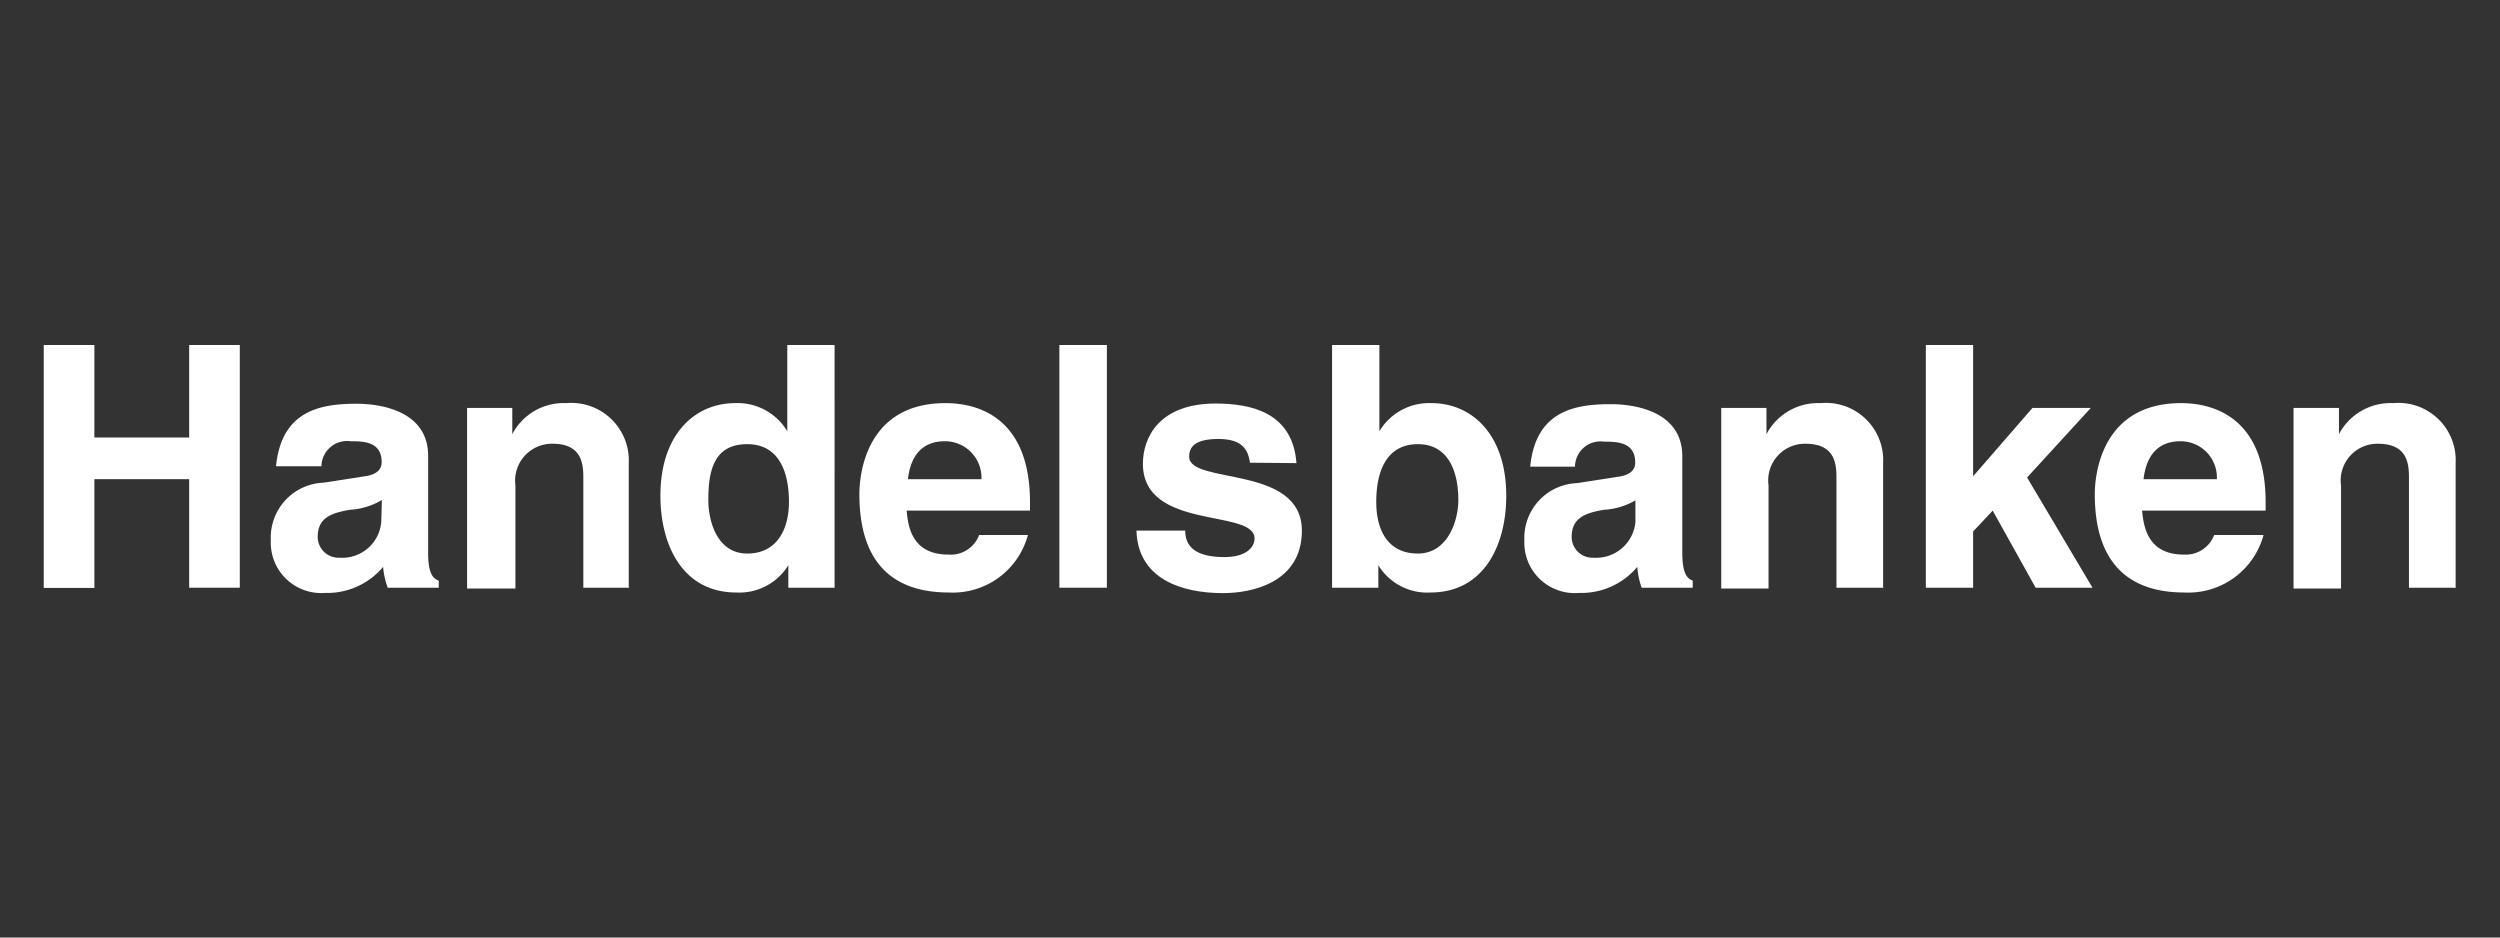
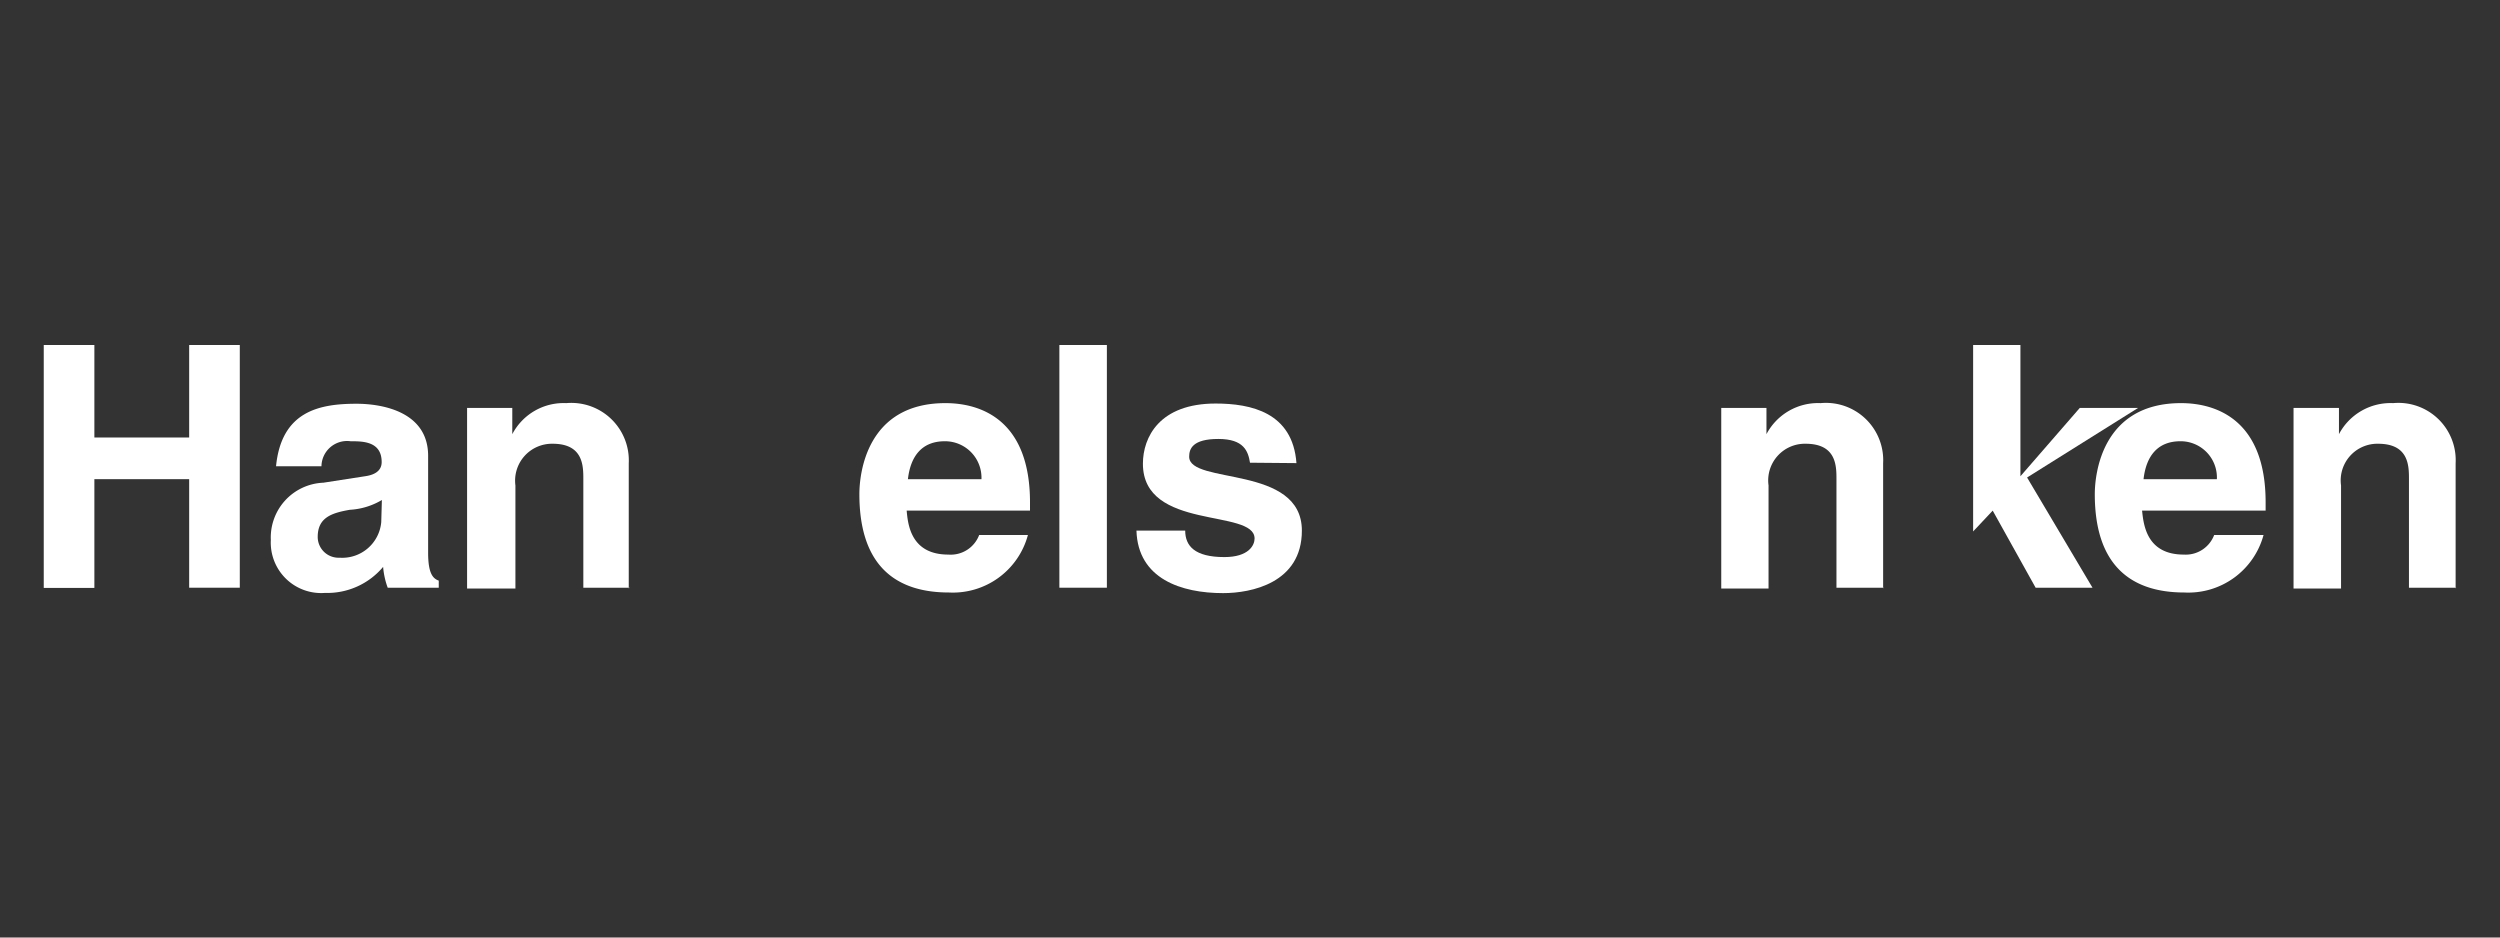
<svg xmlns="http://www.w3.org/2000/svg" id="Ebene_1" data-name="Ebene 1" viewBox="0 0 120 45">
  <rect x="0" y="0" width="120" height="45" fill="#333333" stroke="none" />
  <defs>
    <style>
      .cls-1 {
        fill: #fff;
      }
    </style>
  </defs>
  <g id="g3">
    <path id="path5" class="cls-1" d="M4.53,23v5.22H2.1V16.56H4.53V21H9.08V16.56h2.43V28.21H9.08V23Z" />
    <path id="path7" class="cls-1" d="M20.55,26.53c0,1,.23,1.24.51,1.34v.34H18.61a3.74,3.74,0,0,1-.22-1,3.5,3.5,0,0,1-2.79,1.25A2.42,2.42,0,0,1,13,25.92a2.63,2.63,0,0,1,2.52-2.75l2-.31c.36-.05.8-.2.8-.68,0-1-.91-1-1.49-1a1.23,1.23,0,0,0-1.4,1.2H13.25c.26-2.65,2.09-3,3.86-3,1.22,0,3.44.37,3.44,2.5v4.68ZM18.33,24a3.36,3.36,0,0,1-1.54.47c-.85.15-1.54.36-1.54,1.3a1,1,0,0,0,1.05,1,1.88,1.88,0,0,0,2-1.71Z" />
    <path id="path9" class="cls-1" d="M30.23,28.21H28V23c0-.63,0-1.7-1.47-1.7a1.77,1.77,0,0,0-1.79,2v4.95H22.42V19.58h2.17v1.26h0a2.78,2.78,0,0,1,2.59-1.49,2.76,2.76,0,0,1,3,2.89v6Z" />
-     <path id="path11" class="cls-1" d="M40.06,28.21H37.84V27.13h0a2.76,2.76,0,0,1-2.5,1.31c-2.57,0-3.64-2.27-3.64-4.64,0-3,1.69-4.45,3.59-4.45a2.78,2.78,0,0,1,2.5,1.35h0V16.56h2.27V28.21Zm-4.19-1.64c1.45,0,2-1.2,2-2.48s-.39-2.77-2-2.77S34,22.6,34,24C34,25,34.41,26.57,35.87,26.57Z" />
    <path id="path13" class="cls-1" d="M49.34,25.68a3.73,3.73,0,0,1-3.79,2.76c-2.44,0-4.3-1.17-4.3-4.72,0-1,.35-4.37,4.13-4.37,1.71,0,4.06.81,4.06,4.76v.4H43.52c.06.65.19,2.11,2,2.11A1.46,1.46,0,0,0,47,25.68ZM47.11,23a1.75,1.75,0,0,0-1.76-1.82c-1.07,0-1.64.68-1.77,1.82Z" />
    <path id="path15" class="cls-1" d="M53.13,28.21H50.85V16.56h2.28Z" />
    <path id="path17" class="cls-1" d="M60,22.21c-.09-.55-.29-1.14-1.52-1.14s-1.4.47-1.4.85c0,1.36,5.41.37,5.41,3.55,0,2.52-2.44,3-3.78,3-2,0-4.09-.68-4.16-3h2.34c0,.73.45,1.27,1.88,1.27,1.17,0,1.45-.57,1.45-.89,0-1.45-5.36-.36-5.36-3.59,0-1.27.79-2.89,3.49-2.89,1.69,0,3.7.42,3.88,2.86Z" />
-     <path id="path19" class="cls-1" d="M66.21,20.7h0a2.78,2.78,0,0,1,2.5-1.35c1.9,0,3.59,1.46,3.59,4.45,0,2.37-1.07,4.64-3.64,4.64a2.75,2.75,0,0,1-2.5-1.31h0v1.08H63.94V16.56h2.27Zm1.85.62c-1.56,0-2,1.39-2,2.77s.57,2.48,2,2.48S70,25,70,24C70,22.6,69.5,21.32,68.06,21.32Z" />
-     <path id="path21" class="cls-1" d="M80.75,26.53c0,1,.23,1.24.5,1.34v.34H78.8a3.75,3.75,0,0,1-.21-1,3.5,3.5,0,0,1-2.79,1.25,2.42,2.42,0,0,1-2.63-2.52,2.63,2.63,0,0,1,2.52-2.75l2-.31c.36-.05.8-.2.8-.68,0-1-.91-1-1.5-1a1.22,1.22,0,0,0-1.39,1.2H73.45c.26-2.65,2.09-3,3.86-3,1.22,0,3.44.37,3.44,2.5v4.68ZM78.53,24a3.37,3.37,0,0,1-1.55.47c-.84.15-1.54.36-1.54,1.3a1,1,0,0,0,1.06,1,1.89,1.89,0,0,0,2-1.71V24Z" />
    <path id="path23" class="cls-1" d="M90.42,28.21H88.15V23c0-.63,0-1.7-1.48-1.7a1.76,1.76,0,0,0-1.78,2v4.95H82.62V19.58h2.17v1.26h0a2.8,2.8,0,0,1,2.6-1.49,2.75,2.75,0,0,1,3,2.89v6Z" />
-     <path id="path25" class="cls-1" d="M94.71,28.21H92.44V16.56h2.27v6.3l2.85-3.28h2.8L97.3,22.92l3.14,5.29H97.71l-2.06-3.7-.94,1Z" />
+     <path id="path25" class="cls-1" d="M94.71,28.21V16.56h2.27v6.3l2.85-3.28h2.8L97.3,22.92l3.14,5.29H97.71l-2.06-3.7-.94,1Z" />
    <path id="path27" class="cls-1" d="M108.65,25.68a3.74,3.74,0,0,1-3.8,2.76c-2.43,0-4.3-1.17-4.3-4.72,0-1,.36-4.37,4.14-4.37,1.7,0,4.06.81,4.06,4.76v.4h-5.93c.07.65.2,2.11,2,2.11a1.46,1.46,0,0,0,1.46-.94ZM106.41,23a1.74,1.74,0,0,0-1.75-1.82c-1.07,0-1.64.68-1.77,1.82Z" />
    <path id="path29" class="cls-1" d="M117.9,28.21h-2.27V23c0-.63,0-1.7-1.48-1.7a1.76,1.76,0,0,0-1.78,2v4.95h-2.28V19.58h2.18v1.26h0a2.8,2.8,0,0,1,2.6-1.49,2.75,2.75,0,0,1,3,2.89v6Z" />
  </g>
</svg>